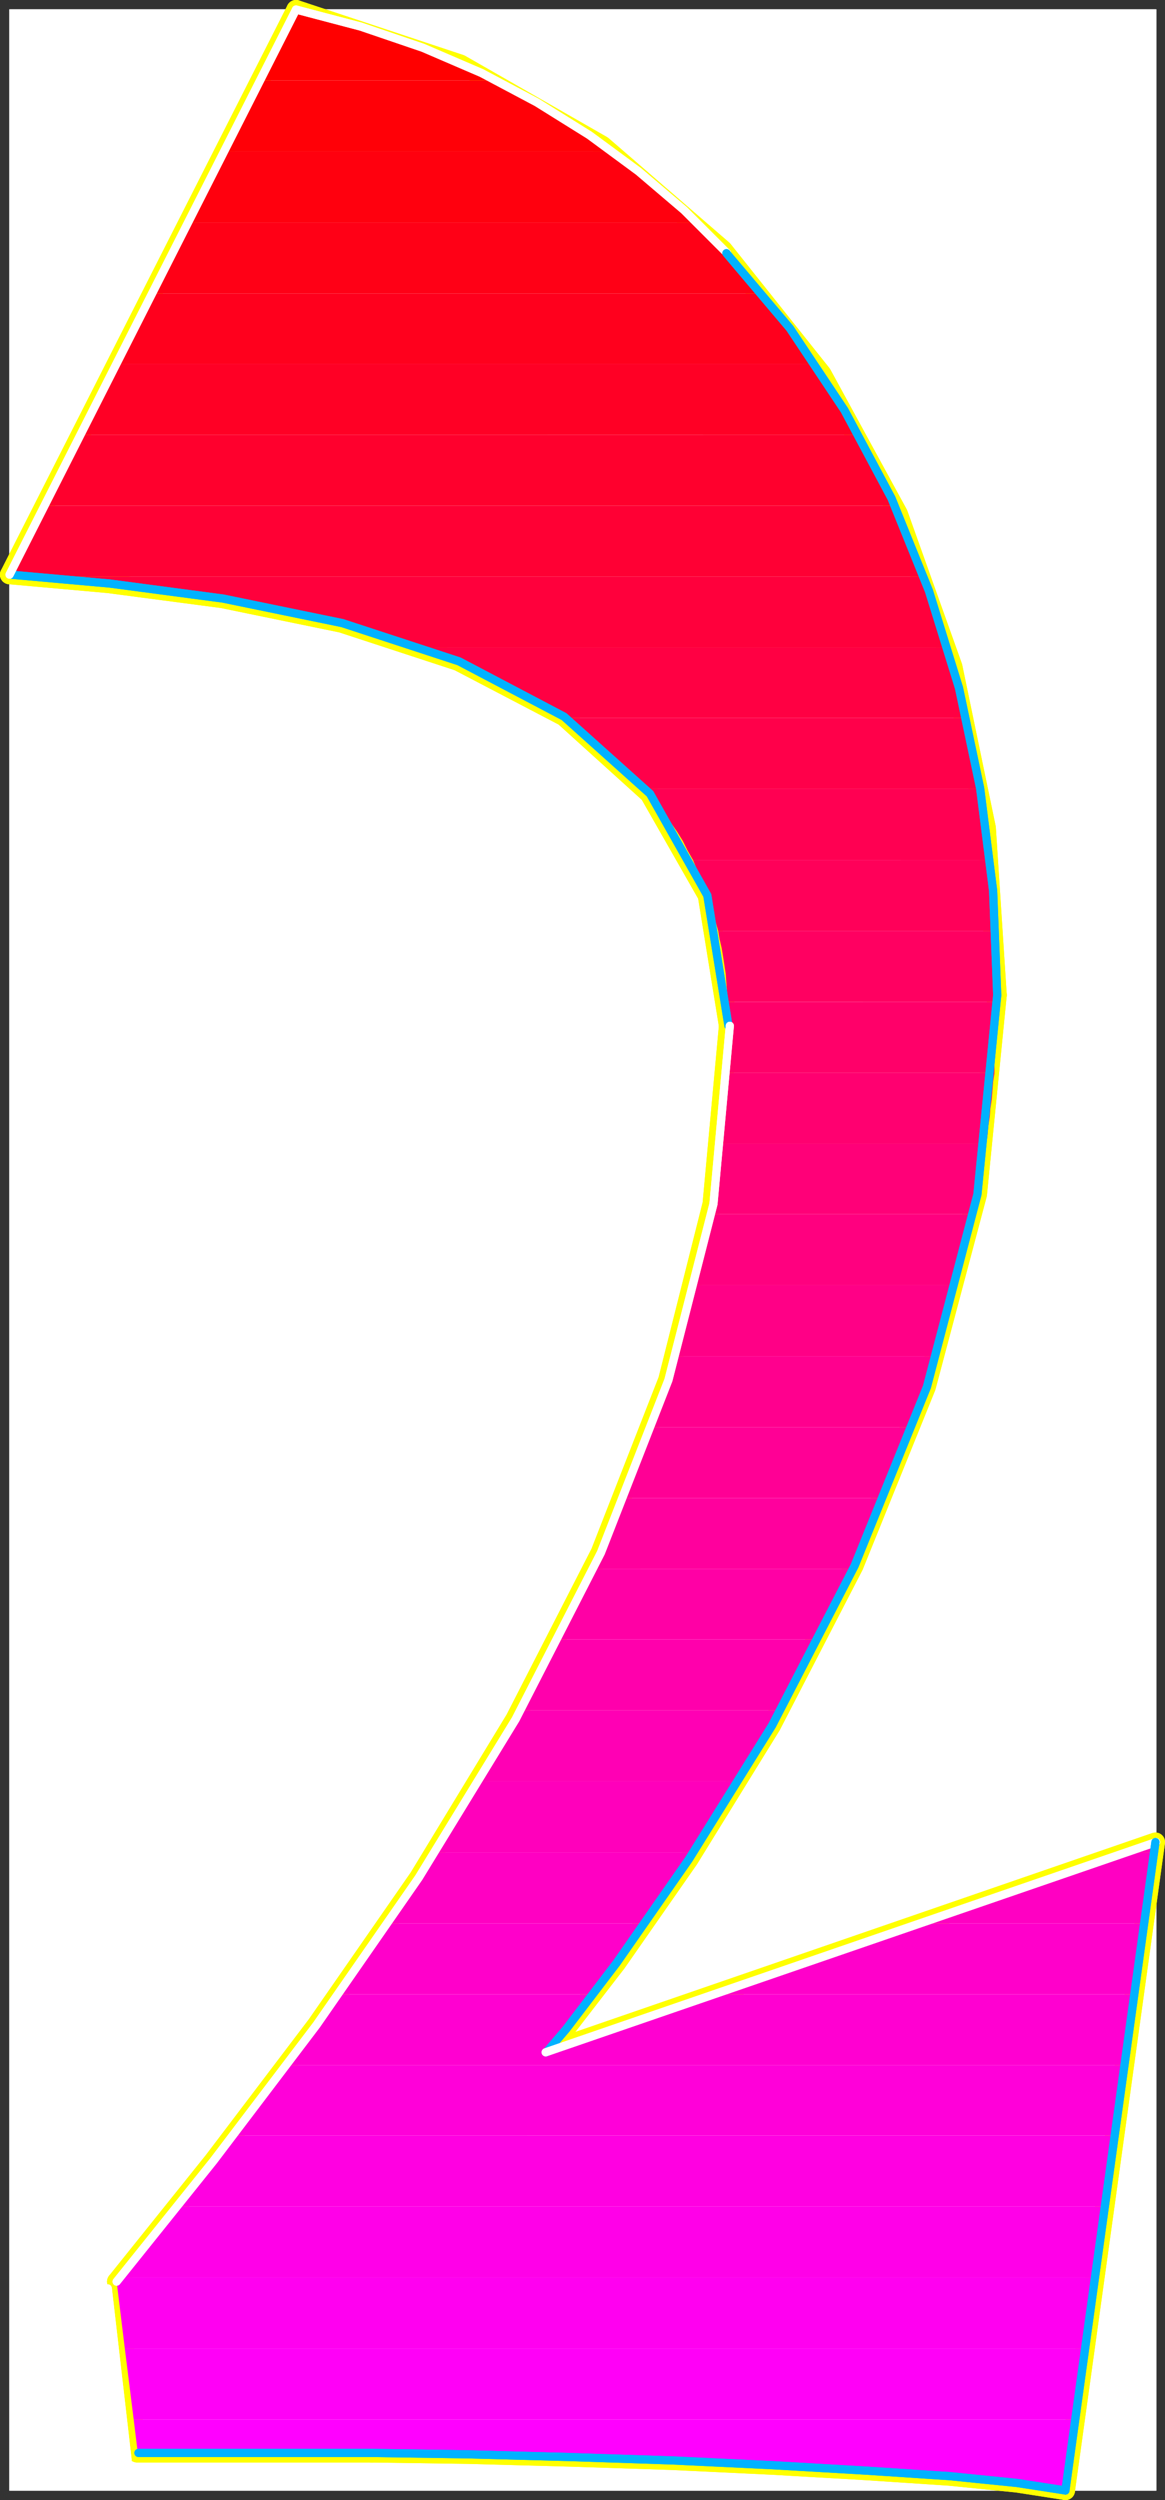
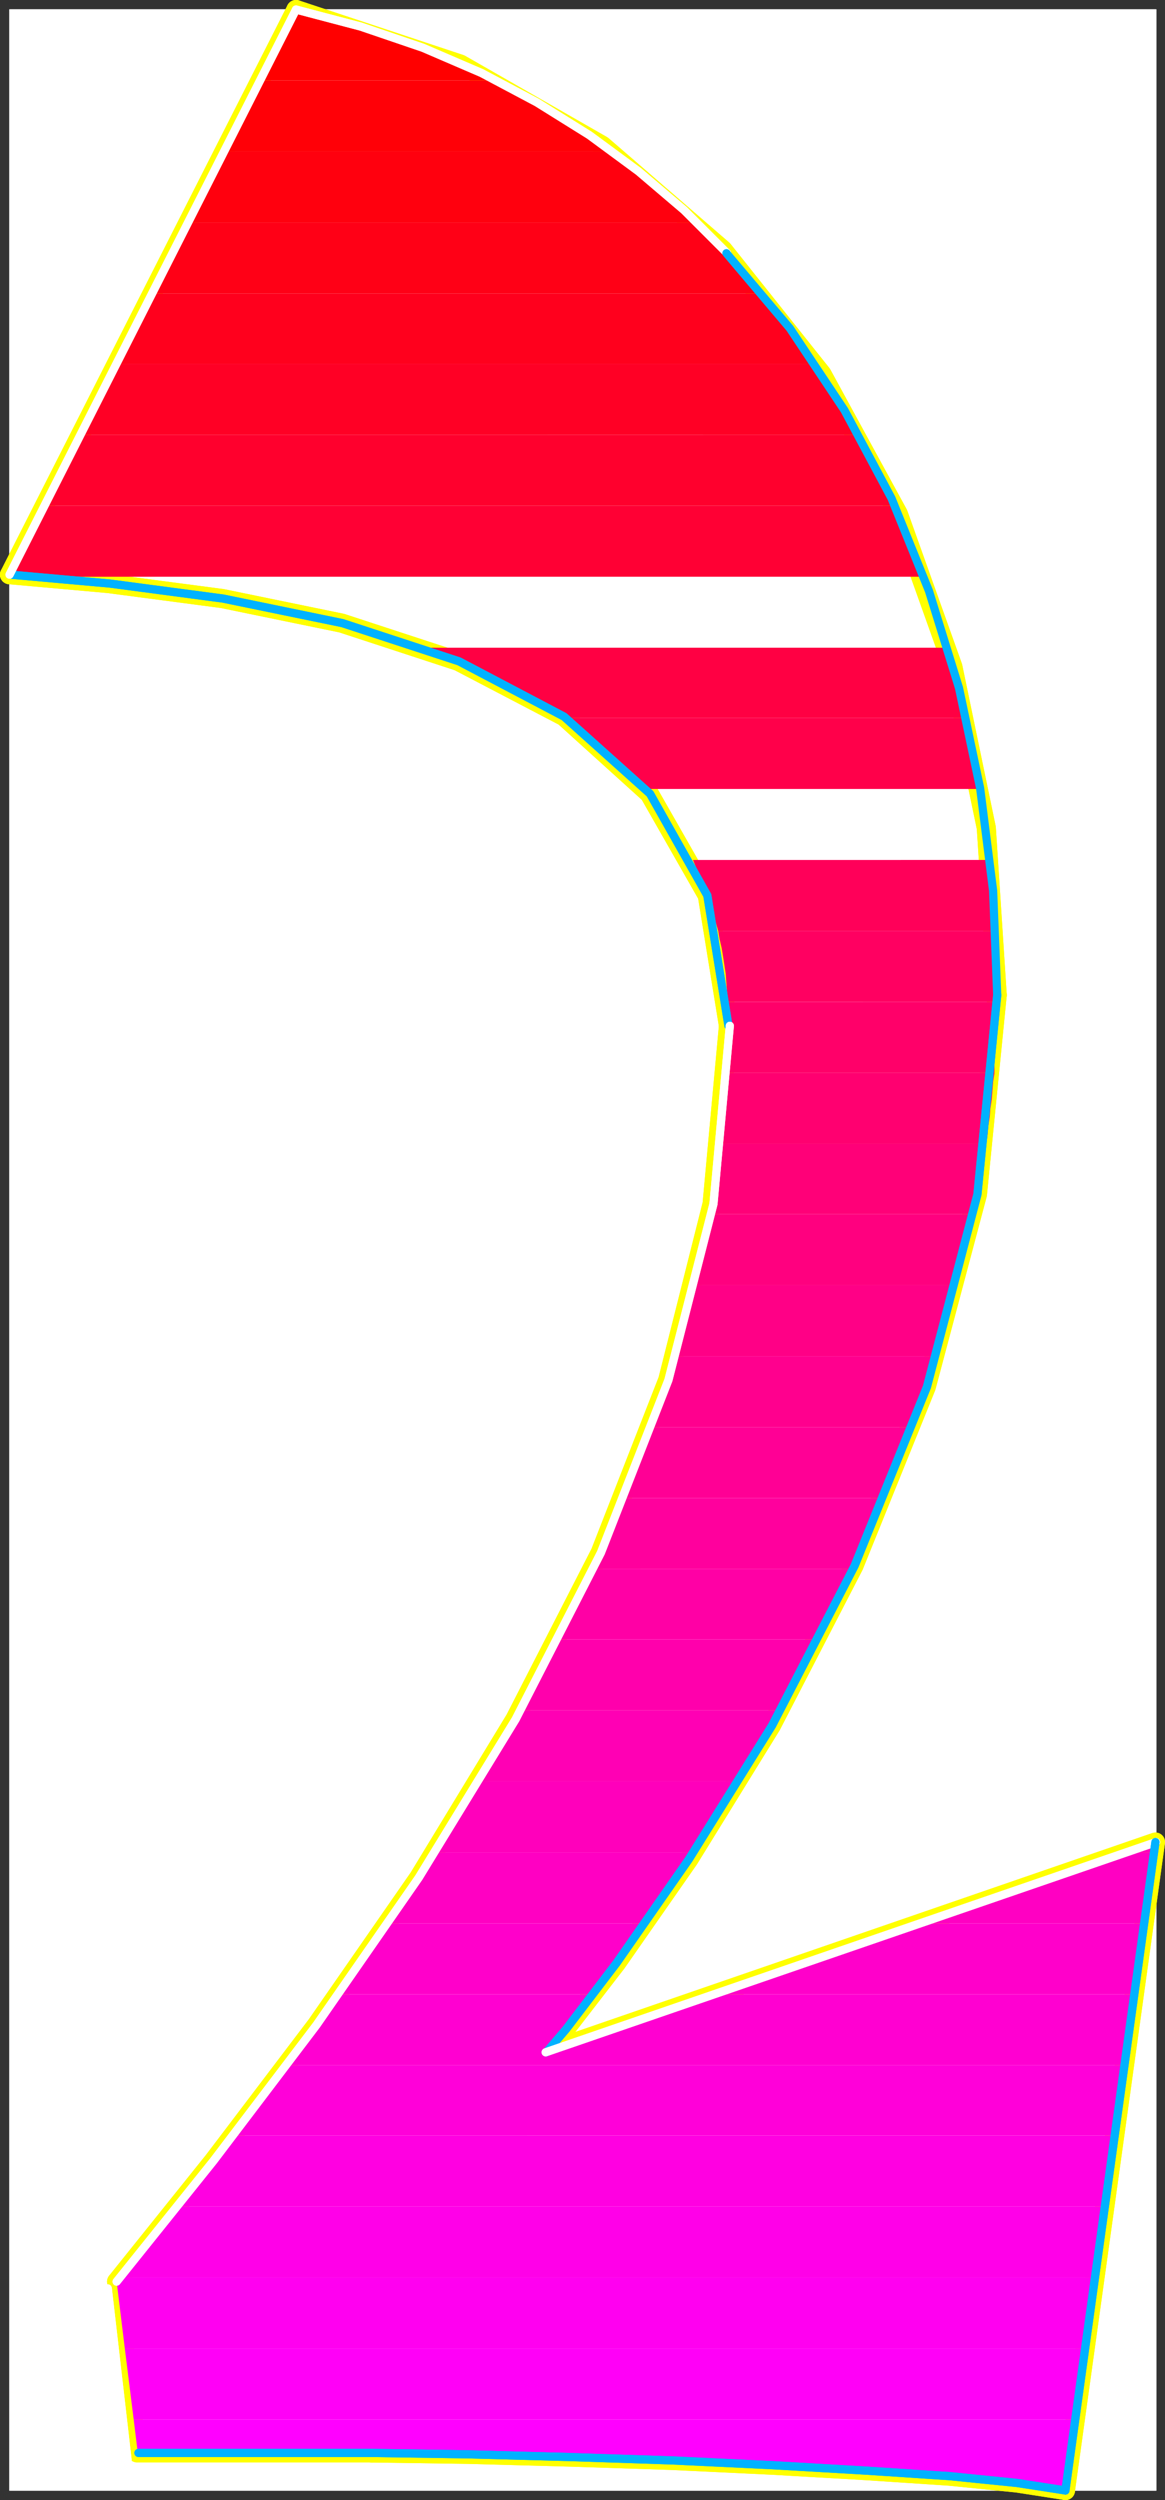
<svg xmlns="http://www.w3.org/2000/svg" xmlns:ns1="http://sodipodi.sourceforge.net/DTD/sodipodi-0.dtd" xmlns:ns2="http://www.inkscape.org/namespaces/inkscape" version="1.0" width="73.031mm" height="156.609mm" id="svg74" ns1:docname="Sleek Condensed 2.wmf">
  <rect width="100%" height="100%" fill="#333333" stroke="none" />
  <ns1:namedview id="namedview74" pagecolor="#ffffff" bordercolor="#000000" borderopacity="0.25" ns2:showpageshadow="2" ns2:pageopacity="0.0" ns2:pagecheckerboard="0" ns2:deskcolor="#d1d1d1" ns2:document-units="mm" />
  <defs id="defs1">
    <pattern id="WMFhbasepattern" patternUnits="userSpaceOnUse" width="6" height="6" x="0" y="0" />
  </defs>
  <path style="fill:#ffffff;fill-opacity:1;fill-rule:evenodd;stroke:#ffffff;stroke-width:0.162px;stroke-linecap:round;stroke-linejoin:round;stroke-miterlimit:4;stroke-dasharray:none;stroke-opacity:1" d="M 2.262,2.262 V 589.646 H 273.923 V 2.262 v 0 z" id="path1" />
  <path style="fill:none;stroke:#ffff00;stroke-width:4.525px;stroke-linecap:round;stroke-linejoin:round;stroke-miterlimit:4;stroke-dasharray:none;stroke-opacity:1" d="M 252.43,589.646 273.762,436.135 129.285,485.905" id="path2" />
  <path style="fill:none;stroke:#ffff00;stroke-width:4.525px;stroke-linecap:round;stroke-linejoin:round;stroke-miterlimit:4;stroke-dasharray:none;stroke-opacity:1" d="M 252.43,589.646 273.762,436.135 129.285,485.905" id="path3" />
  <path style="fill:none;stroke:#ffff00;stroke-width:4.525px;stroke-linecap:round;stroke-linejoin:round;stroke-miterlimit:4;stroke-dasharray:none;stroke-opacity:1" d="m 129.285,485.905 4.687,-5.494 12.12,-15.674 17.13,-24.562 19.554,-31.672 19.554,-37.812 17.13,-42.337 12.12,-45.569 4.687,-47.185" id="path4" />
  <path style="fill:none;stroke:#ffff00;stroke-width:4.525px;stroke-linecap:round;stroke-linejoin:round;stroke-miterlimit:4;stroke-dasharray:none;stroke-opacity:1" d="m 129.285,485.905 4.687,-5.494 12.12,-15.674 17.13,-24.562 19.554,-31.672 19.554,-37.812 17.13,-42.337 12.12,-45.569 4.687,-47.185" id="path5" />
  <path style="fill:none;stroke:#ffff00;stroke-width:4.525px;stroke-linecap:round;stroke-linejoin:round;stroke-miterlimit:4;stroke-dasharray:none;stroke-opacity:1" d="m 236.269,235.6 -2.586,-39.59 -7.919,-38.136 L 212.836,121.678 194.736,88.552 171.303,59.143 142.699,34.419 109.085,15.19 70.137,2.262" id="path6" />
  <path style="fill:none;stroke:#ffff00;stroke-width:4.525px;stroke-linecap:round;stroke-linejoin:round;stroke-miterlimit:4;stroke-dasharray:none;stroke-opacity:1" d="m 236.269,235.6 -2.586,-39.59 -7.919,-38.136 L 212.836,121.678 194.736,88.552 171.303,59.143 142.699,34.419 109.085,15.19 70.137,2.262" id="path7" />
  <path style="fill:none;stroke:#ffff00;stroke-width:4.525px;stroke-linecap:round;stroke-linejoin:round;stroke-miterlimit:4;stroke-dasharray:none;stroke-opacity:1" d="M 70.137,2.262 2.262,136.06" id="path8" />
  <path style="fill:none;stroke:#ffff00;stroke-width:4.525px;stroke-linecap:round;stroke-linejoin:round;stroke-miterlimit:4;stroke-dasharray:none;stroke-opacity:1" d="M 70.137,2.262 2.262,136.06" id="path9" />
  <path style="fill:none;stroke:#ffff00;stroke-width:4.525px;stroke-linecap:round;stroke-linejoin:round;stroke-miterlimit:4;stroke-dasharray:none;stroke-opacity:1" d="m 2.262,136.06 23.433,2.101 26.988,3.555 28.281,5.817 27.635,9.049 25.049,13.089 20.201,18.26 13.737,24.077 5.01,30.864" id="path10" />
  <path style="fill:none;stroke:#ffff00;stroke-width:4.525px;stroke-linecap:round;stroke-linejoin:round;stroke-miterlimit:4;stroke-dasharray:none;stroke-opacity:1" d="m 2.262,136.06 23.433,2.101 26.988,3.555 28.281,5.817 27.635,9.049 25.049,13.089 20.201,18.26 13.737,24.077 5.01,30.864" id="path11" />
  <path style="fill:none;stroke:#ffff00;stroke-width:4.525px;stroke-linecap:round;stroke-linejoin:round;stroke-miterlimit:4;stroke-dasharray:none;stroke-opacity:1" d="m 172.596,242.872 -3.879,42.175 -10.504,41.691 -15.999,40.883 -20.201,39.428 -22.787,37.489 -24.241,34.904 -24.403,32.157 -22.948,28.602" id="path12" />
  <path style="fill:none;stroke:#ffff00;stroke-width:4.525px;stroke-linecap:round;stroke-linejoin:round;stroke-miterlimit:4;stroke-dasharray:none;stroke-opacity:1" d="m 172.596,242.872 -3.879,42.175 -10.504,41.691 -15.999,40.883 -20.201,39.428 -22.787,37.489 -24.241,34.904 -24.403,32.157 -22.948,28.602" id="path13" />
  <path style="fill:none;stroke:#ffff00;stroke-width:4.525px;stroke-linecap:round;stroke-linejoin:round;stroke-miterlimit:4;stroke-dasharray:none;stroke-opacity:1" d="m 27.635,540.199 4.848,40.559 h 55.593" id="path14" />
-   <path style="fill:none;stroke:#ffff00;stroke-width:4.525px;stroke-linecap:round;stroke-linejoin:round;stroke-miterlimit:4;stroke-dasharray:none;stroke-opacity:1" d="m 27.635,540.199 4.848,40.559 h 55.593" id="path15" />
  <path style="fill:none;stroke:#ffff00;stroke-width:4.525px;stroke-linecap:round;stroke-linejoin:round;stroke-miterlimit:4;stroke-dasharray:none;stroke-opacity:1" d="m 88.076,580.759 22.625,0.323 24.079,0.646 24.564,0.808 23.756,1.131 22.302,1.293 19.554,1.293 15.999,1.616 11.474,1.778" id="path16" />
  <path style="fill:none;stroke:#ffff00;stroke-width:4.525px;stroke-linecap:round;stroke-linejoin:round;stroke-miterlimit:4;stroke-dasharray:none;stroke-opacity:1" d="m 88.076,580.759 22.625,0.323 24.079,0.646 24.564,0.808 23.756,1.131 22.302,1.293 19.554,1.293 15.999,1.616 11.474,1.778" id="path17" />
  <path style="fill:#ff0000;fill-opacity:1;fill-rule:evenodd;stroke:none" d="m 70.137,2.262 6.303,1.454 6.303,1.778 5.979,1.939 5.979,1.939 5.818,2.262 5.818,2.262 5.495,2.424 5.495,2.747 H 61.734 Z" id="path18" />
  <path style="fill:#ff0007;fill-opacity:1;fill-rule:evenodd;stroke:none" d="m 117.326,19.068 3.555,1.778 3.555,1.939 3.555,2.101 3.555,2.101 3.394,2.101 3.232,2.101 3.394,2.262 3.232,2.424 H 53.169 L 61.734,19.068 Z" id="path19" />
  <path style="fill:#ff000e;fill-opacity:1;fill-rule:evenodd;stroke:none" d="m 144.8,35.873 2.586,1.939 2.586,1.939 2.586,2.101 2.586,2.101 2.424,2.101 2.424,2.101 2.424,2.262 2.424,2.262 H 44.603 l 8.565,-16.805 z" id="path20" />
  <path style="fill:#ff0016;fill-opacity:1;fill-rule:evenodd;stroke:none" d="m 164.839,52.679 2.101,1.939 1.939,1.939 2.101,2.101 1.939,2.101 1.939,2.101 1.939,2.262 1.778,2.101 1.939,2.262 H 36.038 l 8.565,-16.805 z" id="path21" />
  <path style="fill:#ff001d;fill-opacity:1;fill-rule:evenodd;stroke:none" d="m 180.515,69.484 1.616,1.939 1.616,2.101 1.616,2.101 1.616,1.939 1.616,2.101 1.454,2.262 1.616,2.101 1.454,2.101 H 27.635 l 8.404,-16.644 z" id="path22" />
  <path style="fill:#ff0025;fill-opacity:1;fill-rule:evenodd;stroke:none" d="m 193.12,86.128 1.293,2.101 1.454,2.101 1.293,1.939 1.293,2.101 1.293,2.101 1.293,2.101 1.131,2.262 1.293,2.101 H 19.07 l 8.565,-16.805 z" id="path23" />
  <path style="fill:#ff002d;fill-opacity:1;fill-rule:evenodd;stroke:none" d="m 203.463,102.934 1.131,2.101 1.131,1.939 1.131,2.101 0.97,2.101 1.131,2.101 0.97,2.101 0.97,2.262 0.97,2.101 H 10.504 l 8.565,-16.805 z" id="path24" />
  <path style="fill:#ff0034;fill-opacity:1;fill-rule:evenodd;stroke:none" d="m 211.866,119.739 0.97,2.101 0.97,1.939 0.97,2.101 0.808,2.101 0.808,2.101 0.808,2.101 0.97,2.101 0.808,2.262 H 8.08 L 7.434,136.383 H 6.626 L 5.818,136.222 H 5.171 4.363 L 3.717,136.06 H 2.909 2.262 l 8.242,-16.321 z" id="path25" />
-   <path style="fill:#ff003c;fill-opacity:1;fill-rule:evenodd;stroke:none" d="m 218.977,136.545 0.646,1.939 0.808,2.101 0.646,2.101 0.808,2.101 0.646,2.101 0.646,2.101 0.808,2.101 0.646,2.262 H 99.711 L 87.914,149.472 75.955,146.402 63.835,143.816 51.876,141.554 40.078,139.938 28.766,138.484 18.1,137.353 8.08,136.545 Z" id="path26" />
  <path style="fill:#ff0043;fill-opacity:1;fill-rule:evenodd;stroke:none" d="m 224.472,153.35 0.646,1.939 0.646,2.101 0.485,2.101 0.646,2.101 0.485,2.101 0.485,2.101 0.646,2.101 0.485,2.101 h -94.863 l -4.04,-2.585 -4.04,-2.262 -4.202,-2.262 -4.202,-2.262 -4.363,-1.939 -4.363,-1.939 -4.525,-1.778 -4.687,-1.616 z" id="path27" />
  <path style="fill:#ff004a;fill-opacity:1;fill-rule:evenodd;stroke:none" d="m 228.997,169.994 0.323,2.101 0.485,2.101 0.485,2.101 0.485,2.101 0.323,2.101 0.485,2.101 0.323,2.101 0.323,2.101 h -79.187 l -2.101,-2.262 -2.101,-2.262 -2.262,-2.262 -2.424,-2.101 -2.424,-2.101 -2.424,-1.939 -2.586,-1.939 -2.747,-1.939 z" id="path28" />
-   <path style="fill:#ff0052;fill-opacity:1;fill-rule:evenodd;stroke:none" d="m 232.229,186.8 0.323,2.101 0.323,2.101 0.323,2.101 0.323,2.101 0.323,2.101 0.162,2.101 0.323,2.101 0.162,2.101 h -70.299 l -1.293,-2.262 -1.131,-2.262 -1.293,-2.101 -1.454,-2.101 -1.293,-2.101 -1.616,-2.101 -1.454,-1.939 -1.616,-1.939 z" id="path29" />
  <path style="fill:#ff0059;fill-opacity:1;fill-rule:evenodd;stroke:none" d="m 234.491,203.605 0.323,2.101 0.162,2.101 0.162,2.101 0.162,2.101 0.162,2.101 0.162,2.101 0.162,2.101 0.162,2.101 h -65.774 l -0.646,-2.262 -0.646,-2.101 -0.646,-2.262 -0.808,-2.101 -0.646,-2.101 -0.808,-1.939 -0.97,-2.101 -0.808,-1.939 z" id="path30" />
  <path style="fill:#ff0061;fill-opacity:1;fill-rule:evenodd;stroke:none" d="m 236.269,237.216 v -0.162 -0.323 -0.162 -0.162 -0.323 -0.162 -0.162 -0.162 -1.939 -1.939 -1.939 l -0.162,-1.778 v -1.939 l -0.162,-1.939 v -1.778 -1.939 h -65.774 l 0.323,1.939 0.485,2.101 0.323,1.939 0.323,2.101 0.323,2.101 0.162,2.262 0.162,2.101 0.323,2.262 z" id="path31" />
  <path style="fill:#ff0069;fill-opacity:1;fill-rule:evenodd;stroke:none" d="m 236.269,237.216 v 2.101 2.101 l -0.162,2.101 v 2.101 l -0.162,2.101 -0.162,2.101 -0.162,2.101 v 2.101 h -63.188 v -1.454 -1.454 l 0.162,-1.293 v -1.454 -1.293 -1.454 -1.454 -1.293 -0.808 -0.646 -0.808 -0.646 -0.646 -0.646 -0.808 -0.646 z" id="path32" />
  <path style="fill:#ff0070;fill-opacity:1;fill-rule:evenodd;stroke:none" d="m 235.623,254.021 -0.323,2.101 -0.162,2.101 -0.162,2.101 -0.323,2.101 -0.162,2.101 -0.323,2.101 -0.162,1.939 -0.323,2.262 h -62.703 l 0.162,-2.262 0.323,-1.939 0.162,-2.101 0.162,-2.101 0.162,-2.101 0.162,-2.101 0.162,-2.101 0.162,-2.101 z" id="path33" />
  <path style="fill:#ff0078;fill-opacity:1;fill-rule:evenodd;stroke:none" d="m 233.683,270.827 -0.323,1.939 -0.323,2.262 -0.323,2.101 -0.323,1.939 -0.485,2.262 -0.323,1.939 -0.485,2.101 -0.323,2.101 h -62.38 l 0.323,-2.101 0.323,-2.101 0.323,-1.939 0.485,-2.262 0.162,-1.939 0.323,-2.101 0.323,-2.262 0.323,-1.939 z" id="path34" />
  <path style="fill:#ff007f;fill-opacity:1;fill-rule:evenodd;stroke:none" d="m 230.774,287.471 -0.485,2.262 -0.485,2.101 -0.485,1.939 -0.485,2.262 -0.485,2.101 -0.485,2.101 -0.485,1.939 -0.646,2.101 h -62.057 l 0.485,-2.101 0.485,-2.101 0.485,-2.101 0.485,-2.101 0.485,-2.101 0.485,-2.101 0.323,-2.101 0.485,-2.101 z" id="path35" />
  <path style="fill:#ff0086;fill-opacity:1;fill-rule:evenodd;stroke:none" d="m 226.734,304.276 -0.485,2.101 -0.646,2.101 -0.485,2.262 -0.646,1.939 -0.646,2.101 -0.646,2.101 -0.646,2.101 -0.646,2.101 h -61.895 l 0.646,-2.101 0.646,-2.101 0.646,-2.101 0.485,-2.101 0.646,-2.101 0.485,-2.101 0.646,-2.101 0.485,-2.101 z" id="path36" />
  <path style="fill:#ff008e;fill-opacity:1;fill-rule:evenodd;stroke:none" d="m 221.886,321.082 -0.646,2.101 -0.646,2.101 -0.808,2.101 -0.646,2.101 -0.808,2.101 -0.646,2.101 -0.808,2.101 -0.646,2.101 h -61.895 l 0.808,-2.101 0.646,-2.101 0.808,-2.101 0.646,-2.101 0.808,-2.101 0.646,-2.101 0.646,-2.101 0.646,-2.101 z" id="path37" />
  <path style="fill:#ff0095;fill-opacity:1;fill-rule:evenodd;stroke:none" d="m 216.23,337.887 -0.808,2.101 -0.808,2.101 -0.808,2.101 -0.97,2.101 -0.808,2.101 -0.808,2.101 -0.808,2.101 -0.808,2.101 h -61.734 l 0.808,-2.101 0.808,-2.101 0.808,-2.101 0.97,-2.101 0.646,-2.101 0.97,-2.101 0.646,-2.101 0.808,-2.101 z" id="path38" />
  <path style="fill:#ff009d;fill-opacity:1;fill-rule:evenodd;stroke:none" d="m 209.604,354.693 -0.97,2.101 -0.97,2.101 -0.808,2.101 -0.97,2.101 -0.97,2.101 -0.97,2.101 -0.97,2.101 -0.97,2.101 H 140.436 l 0.97,-2.101 0.97,-2.101 0.808,-2.101 0.97,-2.101 0.97,-2.101 0.808,-2.101 0.97,-2.101 0.97,-2.101 z" id="path39" />
  <path style="fill:#ff00a5;fill-opacity:1;fill-rule:evenodd;stroke:none" d="m 202.008,371.498 -0.97,2.101 -0.97,2.101 -1.131,2.101 -0.97,2.101 -0.97,2.101 -1.131,2.101 -0.97,2.101 -1.131,1.939 h -61.572 l 1.131,-1.939 0.97,-2.101 0.97,-2.101 1.131,-2.101 0.97,-2.101 0.97,-2.101 1.131,-2.101 0.97,-2.101 z" id="path40" />
-   <path style="fill:#ff00ac;fill-opacity:1;fill-rule:evenodd;stroke:none" d="m 193.766,388.142 -1.131,2.262 -1.131,2.101 -1.131,2.101 -1.131,2.101 -1.131,2.101 -1.131,2.101 -1.131,2.101 -1.131,1.939 h -61.572 l 1.131,-2.101 1.131,-2.101 1.131,-2.101 1.293,-1.939 0.97,-2.262 1.131,-1.939 1.131,-2.262 1.131,-2.101 z" id="path41" />
+   <path style="fill:#ff00ac;fill-opacity:1;fill-rule:evenodd;stroke:none" d="m 193.766,388.142 -1.131,2.262 -1.131,2.101 -1.131,2.101 -1.131,2.101 -1.131,2.101 -1.131,2.101 -1.131,2.101 -1.131,1.939 h -61.572 l 1.131,-2.101 1.131,-2.101 1.131,-2.101 1.293,-1.939 0.97,-2.262 1.131,-1.939 1.131,-2.262 1.131,-2.101 " id="path41" />
  <path style="fill:#ff00b4;fill-opacity:1;fill-rule:evenodd;stroke:none" d="m 184.716,404.948 -1.131,2.262 -1.293,2.101 -1.293,2.101 -1.131,2.101 -1.293,2.101 -1.293,2.101 -1.131,2.101 -1.293,1.939 h -61.411 l 1.293,-2.101 1.131,-2.101 1.293,-2.101 1.131,-2.101 1.293,-2.101 1.131,-2.101 1.293,-2.101 1.131,-2.101 z" id="path42" />
  <path style="fill:#ff00bb;fill-opacity:1;fill-rule:evenodd;stroke:none" d="m 273.762,436.296 -0.323,2.262 h -6.464 l 6.787,-2.424 z m -98.903,-14.543 -1.293,2.262 -1.293,2.101 -1.454,2.101 -1.293,2.262 -1.293,1.939 -1.293,2.101 -1.293,2.101 -1.293,1.939 h -61.249 l 1.293,-2.101 1.293,-2.101 1.293,-2.101 1.293,-2.101 1.293,-2.101 1.293,-2.101 1.293,-2.101 1.293,-2.101 z" id="path43" />
  <path style="fill:#ff00c2;fill-opacity:1;fill-rule:evenodd;stroke:none" d="m 273.438,438.559 -2.262,16.805 h -53.007 l 48.805,-16.805 z m -109.085,0 -1.616,2.262 -1.454,2.262 -1.454,2.101 -1.454,2.101 -1.454,2.101 -1.454,2.101 -1.293,1.939 -1.293,1.939 H 91.954 l 1.293,-2.101 1.454,-2.101 1.454,-2.101 1.293,-2.101 1.454,-2.101 1.454,-2.101 1.293,-2.101 1.454,-2.101 z" id="path44" />
  <path style="fill:#ff00ca;fill-opacity:1;fill-rule:evenodd;stroke:none" d="m 271.176,455.364 -2.424,16.805 H 169.364 l 48.805,-16.805 z m -118.296,0 -1.778,2.424 -1.616,2.262 -1.778,2.262 -1.454,2.101 -1.616,2.101 -1.454,1.939 -1.454,1.939 -1.293,1.778 H 80.319 l 1.454,-2.101 1.454,-2.101 1.454,-2.101 1.454,-2.101 1.454,-2.101 1.454,-2.101 1.454,-2.101 1.454,-2.101 z" id="path45" />
  <path style="fill:#ff00d1;fill-opacity:1;fill-rule:evenodd;stroke:none" d="m 268.752,472.169 -2.262,16.805 H 68.036 l 1.454,-2.101 1.616,-2.101 1.454,-2.101 1.616,-2.101 1.454,-2.101 1.454,-2.101 1.616,-2.101 1.616,-2.101 H 140.436 l -2.424,3.07 -2.262,2.747 -1.778,2.424 -1.616,1.939 -1.293,1.454 -0.97,1.131 -0.646,0.646 -0.162,0.323 40.078,-13.735 z" id="path46" />
  <path style="fill:#ff00d9;fill-opacity:1;fill-rule:evenodd;stroke:none" d="m 266.489,488.975 -2.424,16.644 H 55.269 l 1.616,-1.939 1.454,-2.101 1.616,-2.101 1.616,-2.101 1.616,-2.101 1.616,-2.101 1.616,-2.101 1.616,-2.101 z" id="path47" />
  <path style="fill:#ff00e1;fill-opacity:1;fill-rule:evenodd;stroke:none" d="m 264.065,505.619 -2.262,16.805 H 42.018 l 1.616,-1.939 1.616,-2.101 1.616,-2.101 1.778,-2.101 1.616,-2.101 1.616,-2.101 1.616,-2.101 1.778,-2.262 z" id="path48" />
  <path style="fill:#ff00e8;fill-opacity:1;fill-rule:evenodd;stroke:none" d="m 261.803,522.424 -2.424,16.805 H 28.443 l 1.616,-1.939 1.778,-2.101 1.616,-2.101 1.616,-2.101 1.778,-2.101 1.778,-2.101 1.616,-2.101 1.778,-2.262 z" id="path49" />
  <path style="fill:#ff00f0;fill-opacity:1;fill-rule:evenodd;stroke:none" d="m 259.379,539.23 -2.262,16.805 H 29.574 l -1.939,-15.836 0.162,-0.162 v 0 l 0.162,-0.162 0.162,-0.162 v -0.162 h 0.162 v -0.162 l 0.162,-0.162 z" id="path50" />
  <path style="fill:#ff00f7;fill-opacity:1;fill-rule:evenodd;stroke:none" d="m 257.116,556.035 -2.263,16.805 H 31.675 l -2.101,-16.805 z" id="path51" />
  <path style="fill:#ff00ff;fill-opacity:1;fill-rule:evenodd;stroke:none" d="m 254.854,572.841 -2.424,16.805 -11.474,-1.778 -15.999,-1.616 -19.554,-1.293 -22.302,-1.293 -23.756,-1.131 -24.564,-0.808 -24.079,-0.646 -22.625,-0.323 H 32.645 l -0.97,-7.918 z" id="path52" />
  <path style="fill:none;stroke:#00b2ff;stroke-width:1.939px;stroke-linecap:round;stroke-linejoin:round;stroke-miterlimit:4;stroke-dasharray:none;stroke-opacity:1" d="m 2.586,136.06 23.433,2.101 26.827,3.555 28.281,5.817 27.635,9.049 24.887,13.089 20.362,18.26 13.575,24.077 5.01,30.864" id="path53" />
  <path style="fill:none;stroke:#00b2ff;stroke-width:1.939px;stroke-linecap:round;stroke-linejoin:round;stroke-miterlimit:4;stroke-dasharray:none;stroke-opacity:1" d="m 2.586,136.06 23.433,2.101 26.827,3.555 28.281,5.817 27.635,9.049 24.887,13.089 20.362,18.26 13.575,24.077 5.01,30.864" id="path54" />
  <path style="fill:none;stroke:#ffffff;stroke-width:1.939px;stroke-linecap:round;stroke-linejoin:round;stroke-miterlimit:4;stroke-dasharray:none;stroke-opacity:1" d="m 172.919,242.872 -3.879,42.175 -10.666,41.691 -15.999,40.883 -20.201,39.428 -22.948,37.489 -24.241,34.904 -24.403,32.157 -22.948,28.602" id="path55" />
  <path style="fill:none;stroke:#ffffff;stroke-width:1.939px;stroke-linecap:round;stroke-linejoin:round;stroke-miterlimit:4;stroke-dasharray:none;stroke-opacity:1" d="m 172.919,242.872 -3.879,42.175 -10.666,41.691 -15.999,40.883 -20.201,39.428 -22.948,37.489 -24.241,34.904 -24.403,32.157 -22.948,28.602" id="path56" />
  <path style="fill:none;stroke:#ffffff;stroke-width:1.939px;stroke-linecap:round;stroke-linejoin:round;stroke-miterlimit:4;stroke-dasharray:none;stroke-opacity:1" d="M 172.273,59.951 162.091,49.77 151.264,40.56 139.628,31.995 127.184,24.239 114.094,17.29 100.196,11.312 85.49,6.302 70.137,2.262" id="path57" />
  <path style="fill:none;stroke:#ffffff;stroke-width:1.939px;stroke-linecap:round;stroke-linejoin:round;stroke-miterlimit:4;stroke-dasharray:none;stroke-opacity:1" d="M 172.273,59.951 162.091,49.77 151.264,40.56 139.628,31.995 127.184,24.239 114.094,17.29 100.196,11.312 85.49,6.302 70.137,2.262" id="path58" />
  <path style="fill:none;stroke:#ffffff;stroke-width:1.939px;stroke-linecap:round;stroke-linejoin:round;stroke-miterlimit:4;stroke-dasharray:none;stroke-opacity:1" d="M 70.137,2.262 2.262,136.06" id="path59" />
  <path style="fill:none;stroke:#ffffff;stroke-width:1.939px;stroke-linecap:round;stroke-linejoin:round;stroke-miterlimit:4;stroke-dasharray:none;stroke-opacity:1" d="M 70.137,2.262 2.262,136.06" id="path60" />
  <path style="fill:none;stroke:#00b2ff;stroke-width:1.939px;stroke-linecap:round;stroke-linejoin:round;stroke-miterlimit:4;stroke-dasharray:none;stroke-opacity:1" d="m 129.447,485.905 4.687,-5.494 11.959,-15.674 17.13,-24.562 19.716,-31.672 19.554,-37.812 17.13,-42.337 11.959,-45.569 4.687,-47.185" id="path61" />
  <path style="fill:none;stroke:#00b2ff;stroke-width:1.939px;stroke-linecap:round;stroke-linejoin:round;stroke-miterlimit:4;stroke-dasharray:none;stroke-opacity:1" d="m 129.447,485.905 4.687,-5.494 11.959,-15.674 17.13,-24.562 19.716,-31.672 19.554,-37.812 17.13,-42.337 11.959,-45.569 4.687,-47.185" id="path62" />
  <path style="fill:none;stroke:#00b2ff;stroke-width:1.939px;stroke-linecap:round;stroke-linejoin:round;stroke-miterlimit:4;stroke-dasharray:none;stroke-opacity:1" d="m 236.269,235.6 -0.97,-24.723 -3.071,-24.239 -5.01,-23.754 -7.111,-22.946 -8.888,-21.976 L 200.069,97.116 187.141,77.726 172.111,59.951" id="path63" />
-   <path style="fill:none;stroke:#00b2ff;stroke-width:1.939px;stroke-linecap:round;stroke-linejoin:round;stroke-miterlimit:4;stroke-dasharray:none;stroke-opacity:1" d="m 236.269,235.6 -0.97,-24.723 -3.071,-24.239 -5.01,-23.754 -7.111,-22.946 -8.888,-21.976 L 200.069,97.116 187.141,77.726 172.111,59.951" id="path64" />
  <path style="fill:none;stroke:#ffffff;stroke-width:1.939px;stroke-linecap:round;stroke-linejoin:round;stroke-miterlimit:4;stroke-dasharray:none;stroke-opacity:1" d="M 273.923,436.135 129.285,485.905" id="path65" />
  <path style="fill:none;stroke:#ffffff;stroke-width:1.939px;stroke-linecap:round;stroke-linejoin:round;stroke-miterlimit:4;stroke-dasharray:none;stroke-opacity:1" d="M 273.923,436.135 129.285,485.905" id="path66" />
  <path style="fill:none;stroke:#ffffff;stroke-width:1.939px;stroke-linecap:round;stroke-linejoin:round;stroke-miterlimit:4;stroke-dasharray:none;stroke-opacity:1" d="m 25.534,541.815 4.687,40.559" id="path67" />
  <path style="fill:none;stroke:#ffffff;stroke-width:1.939px;stroke-linecap:round;stroke-linejoin:round;stroke-miterlimit:4;stroke-dasharray:none;stroke-opacity:1" d="m 25.534,541.815 4.687,40.559" id="path68" />
  <path style="fill:none;stroke:#00b2ff;stroke-width:1.939px;stroke-linecap:round;stroke-linejoin:round;stroke-miterlimit:4;stroke-dasharray:none;stroke-opacity:1" d="M 32.806,580.759 H 88.076" id="path69" />
  <path style="fill:none;stroke:#00b2ff;stroke-width:1.939px;stroke-linecap:round;stroke-linejoin:round;stroke-miterlimit:4;stroke-dasharray:none;stroke-opacity:1" d="M 32.806,580.759 H 88.076" id="path70" />
  <path style="fill:none;stroke:#00b2ff;stroke-width:1.939px;stroke-linecap:round;stroke-linejoin:round;stroke-miterlimit:4;stroke-dasharray:none;stroke-opacity:1" d="m 88.076,580.759 22.625,0.323 24.079,0.646 24.564,0.808 23.756,1.131 22.302,1.293 19.554,1.293 15.999,1.616 11.474,1.778" id="path71" />
  <path style="fill:none;stroke:#00b2ff;stroke-width:1.939px;stroke-linecap:round;stroke-linejoin:round;stroke-miterlimit:4;stroke-dasharray:none;stroke-opacity:1" d="m 88.076,580.759 22.625,0.323 24.079,0.646 24.564,0.808 23.756,1.131 22.302,1.293 19.554,1.293 15.999,1.616 11.474,1.778" id="path72" />
  <path style="fill:none;stroke:#00b2ff;stroke-width:1.939px;stroke-linecap:round;stroke-linejoin:round;stroke-miterlimit:4;stroke-dasharray:none;stroke-opacity:1" d="M 252.43,589.646 273.762,436.135" id="path73" />
  <path style="fill:none;stroke:#00b2ff;stroke-width:1.939px;stroke-linecap:round;stroke-linejoin:round;stroke-miterlimit:4;stroke-dasharray:none;stroke-opacity:1" d="M 252.43,589.646 273.762,436.135" id="path74" />
</svg>